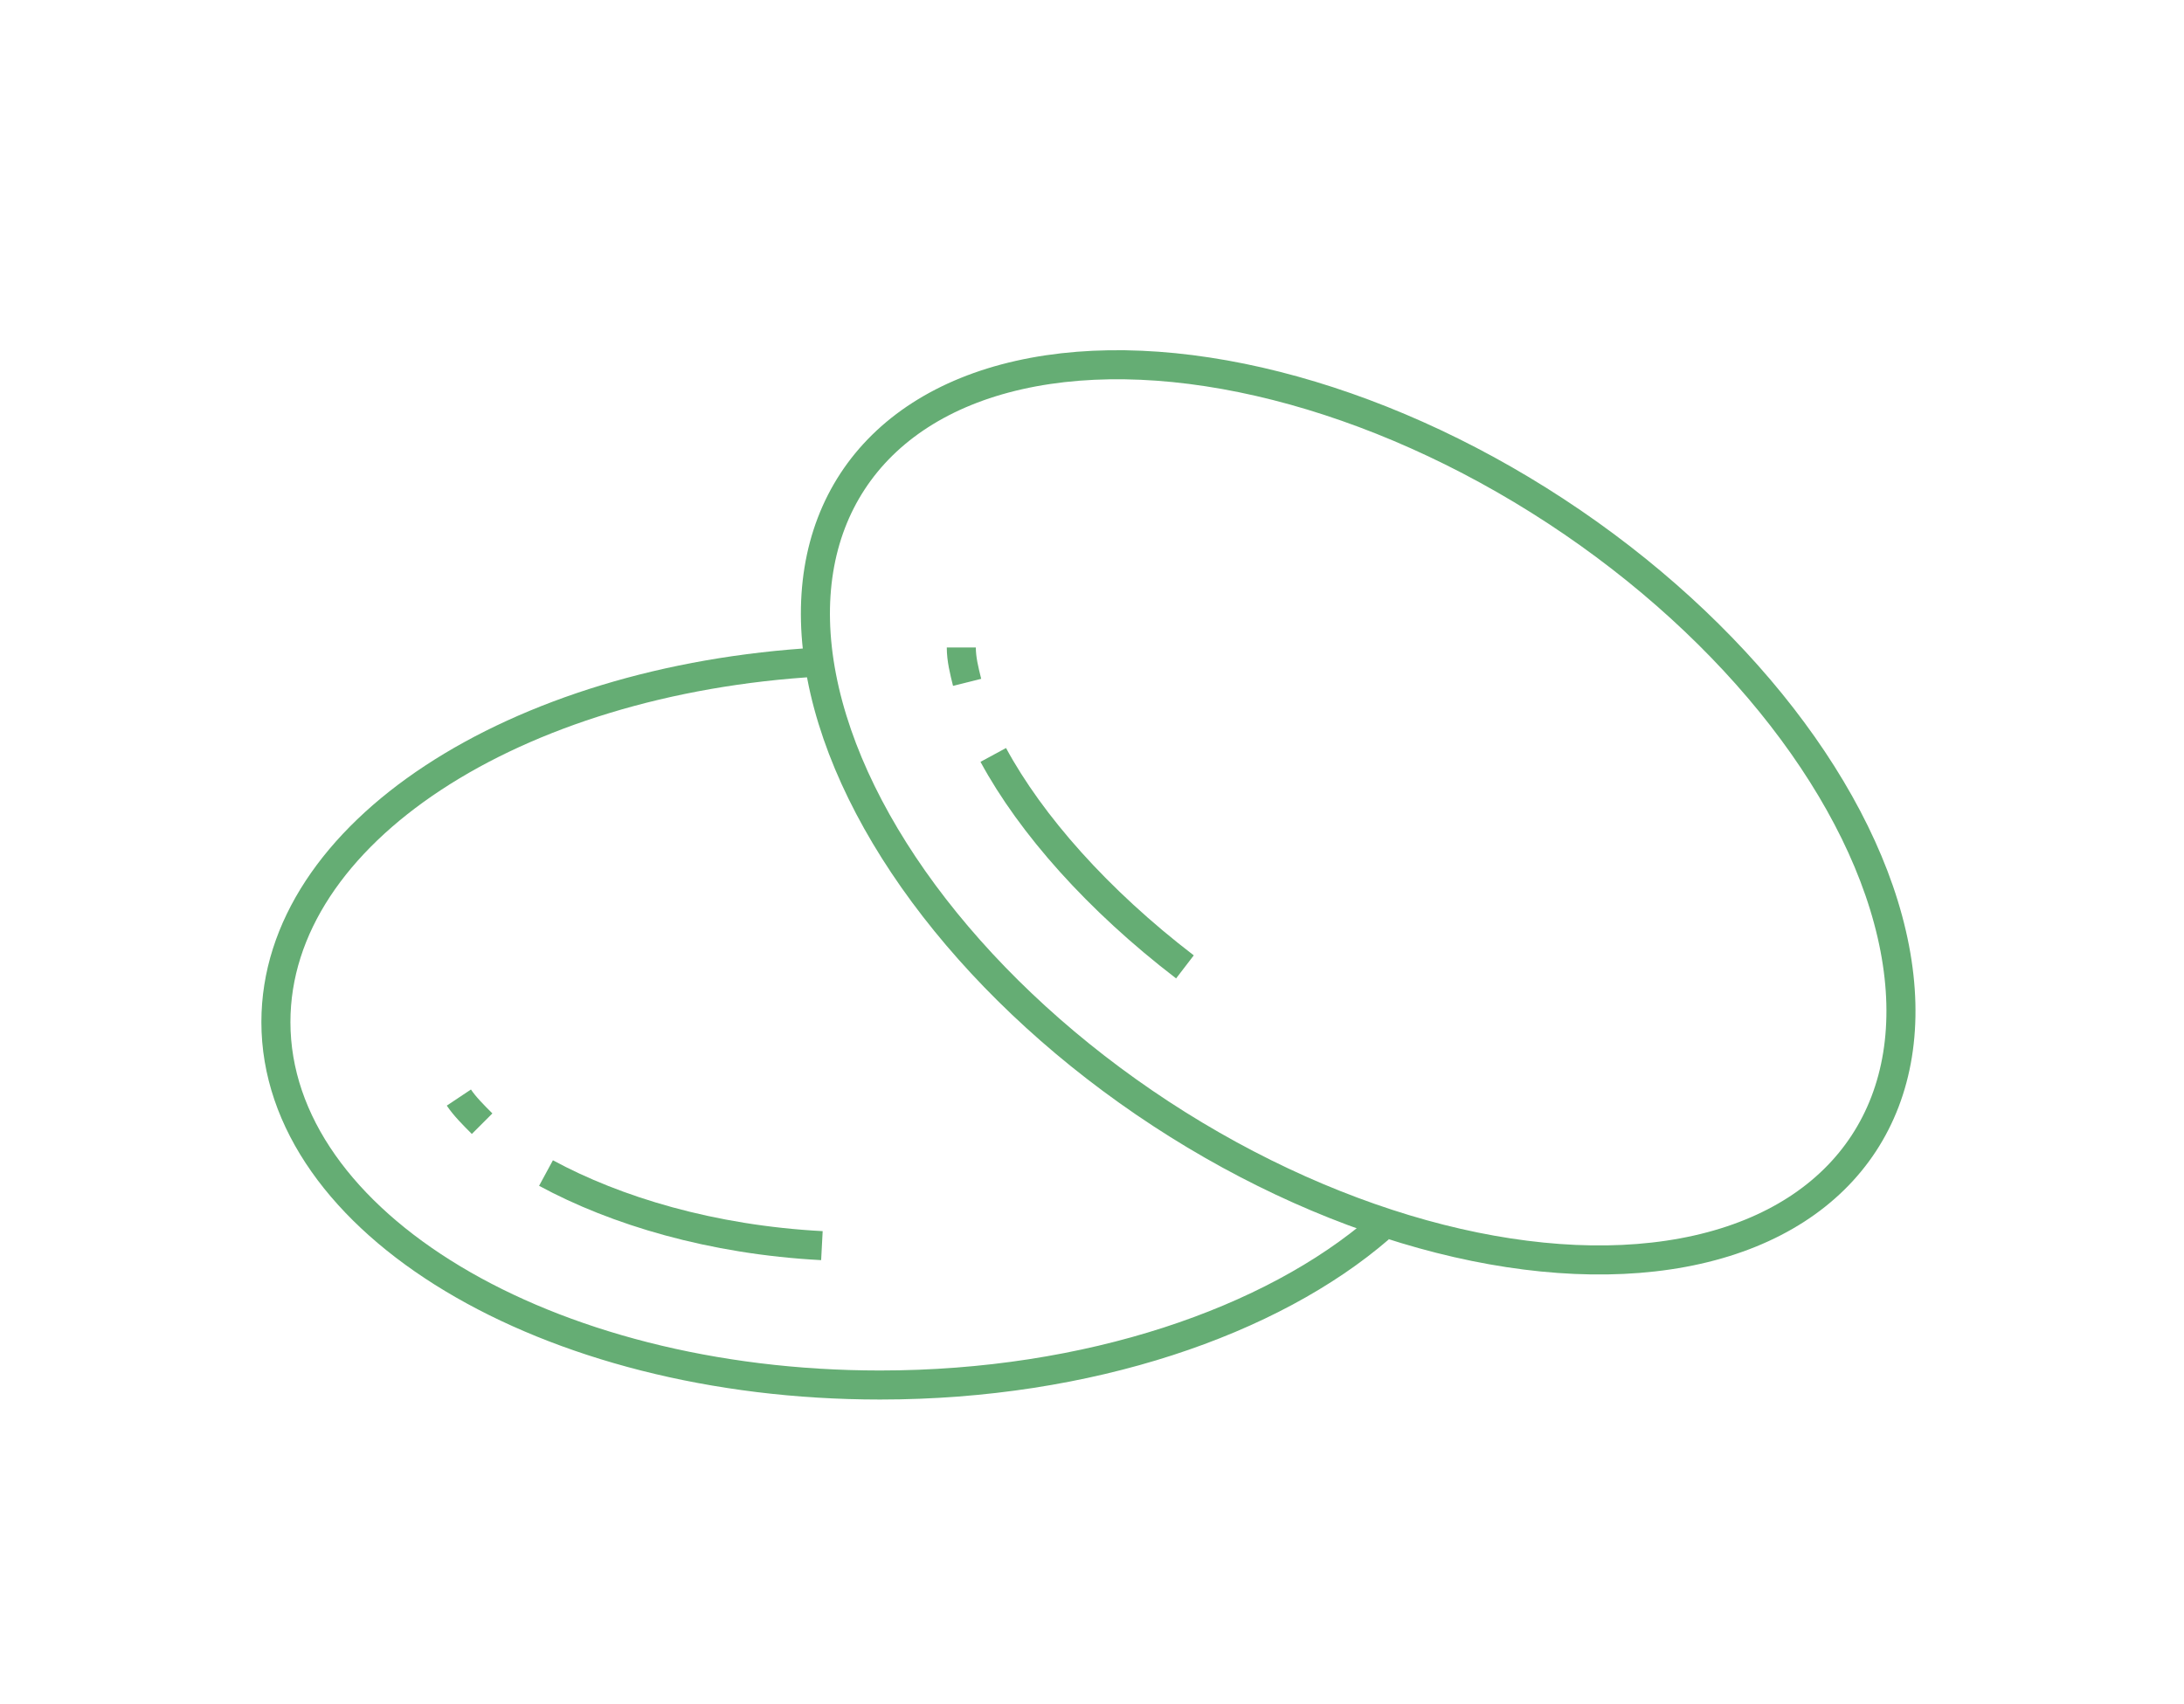
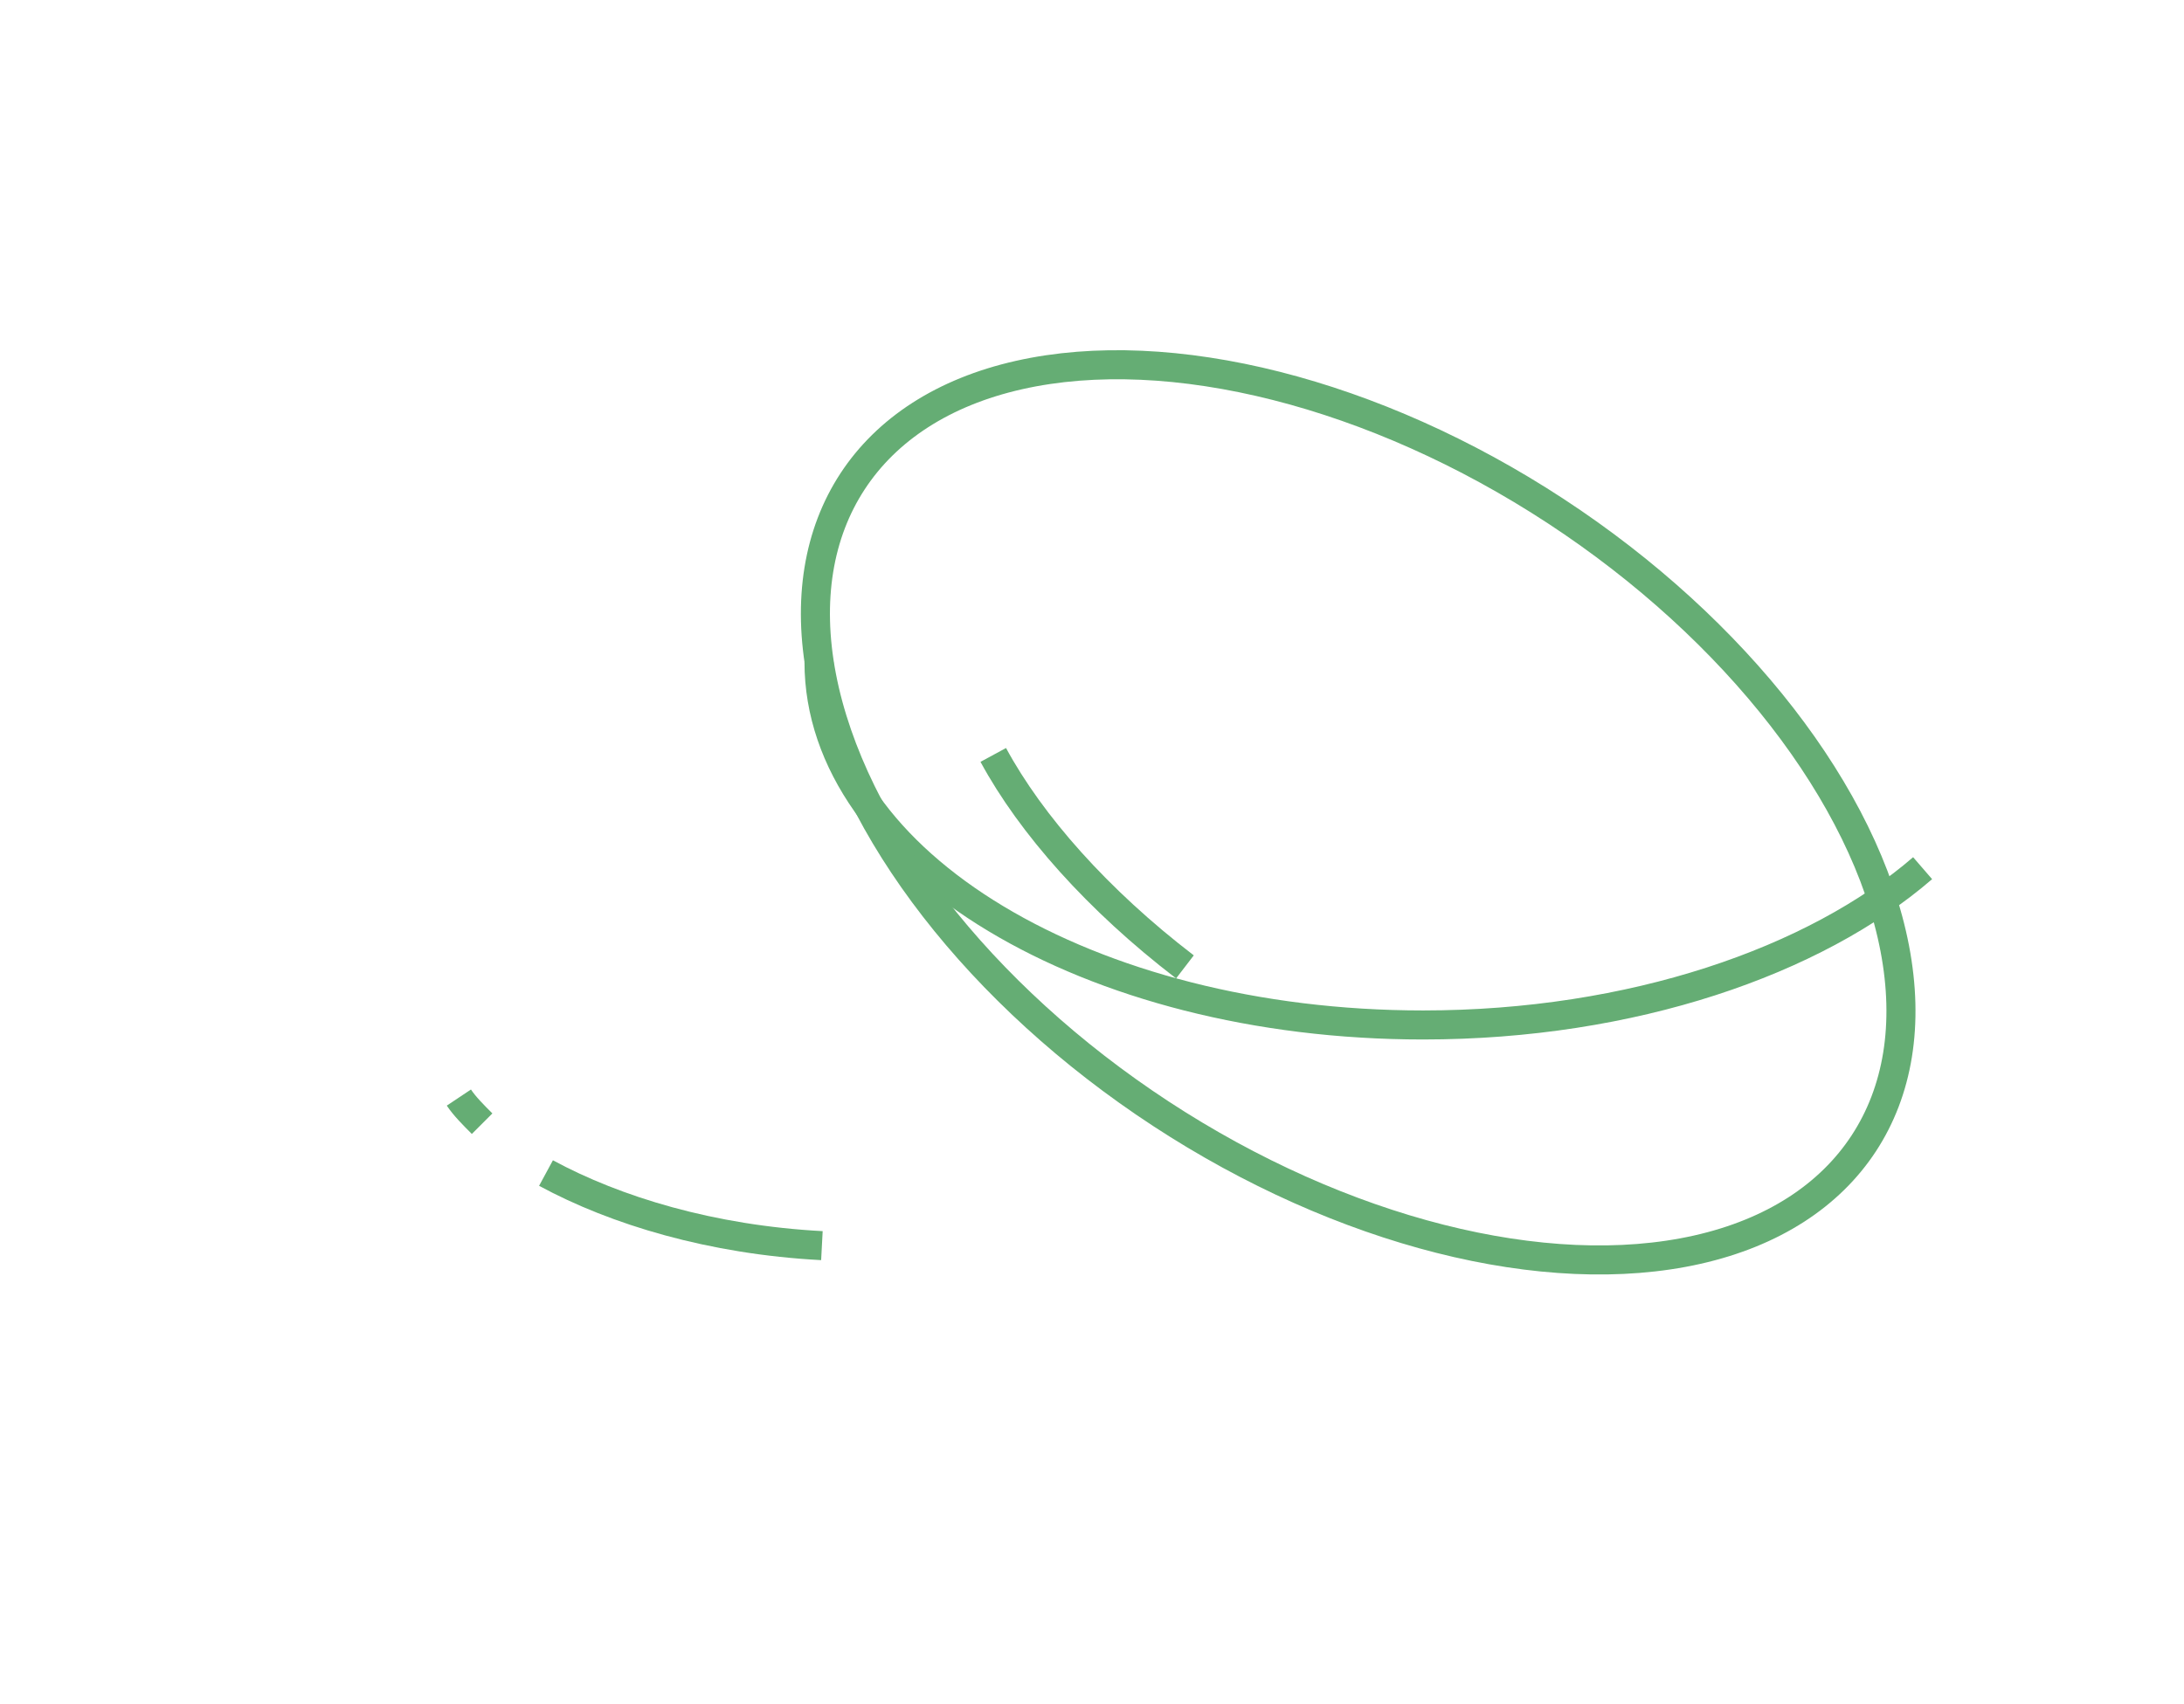
<svg xmlns="http://www.w3.org/2000/svg" version="1.1" id="图层_1" x="0px" y="0px" viewBox="0 0 75.2 58.7" style="enable-background:new 0 0 75.2 58.7;" xml:space="preserve">
  <style type="text/css">
	.st0{fill:none;stroke:#65AD74;stroke-miterlimit:10;}
</style>
  <g>
    <g>
      <g>
-         <path class="st0" d="M28.2,22.8C17.7,23.4,9.5,28.7,9.5,35.2c0,6.9,9.3,12.5,20.8,12.5c7.2,0,13.5-2.2,17.2-5.4" />
+         <path class="st0" d="M28.2,22.8c0,6.9,9.3,12.5,20.8,12.5c7.2,0,13.5-2.2,17.2-5.4" />
        <path class="st0" d="M28.3,42.9c-3.8-0.2-7.1-1.2-9.5-2.5" />
        <path class="st0" d="M16.6,38.7c-0.3-0.3-0.6-0.6-0.8-0.9" />
      </g>
      <g>
        <ellipse transform="matrix(0.548 -0.837 0.837 0.548 -2.317 51.805)" class="st0" cx="46.8" cy="28" rx="12.4" ry="20.8" />
        <path class="st0" d="M40.8,33.3c-3-2.3-5.3-4.9-6.6-7.3" />
-         <path class="st0" d="M33.3,23.5c-0.1-0.4-0.2-0.8-0.2-1.2" />
      </g>
    </g>
  </g>
</svg>